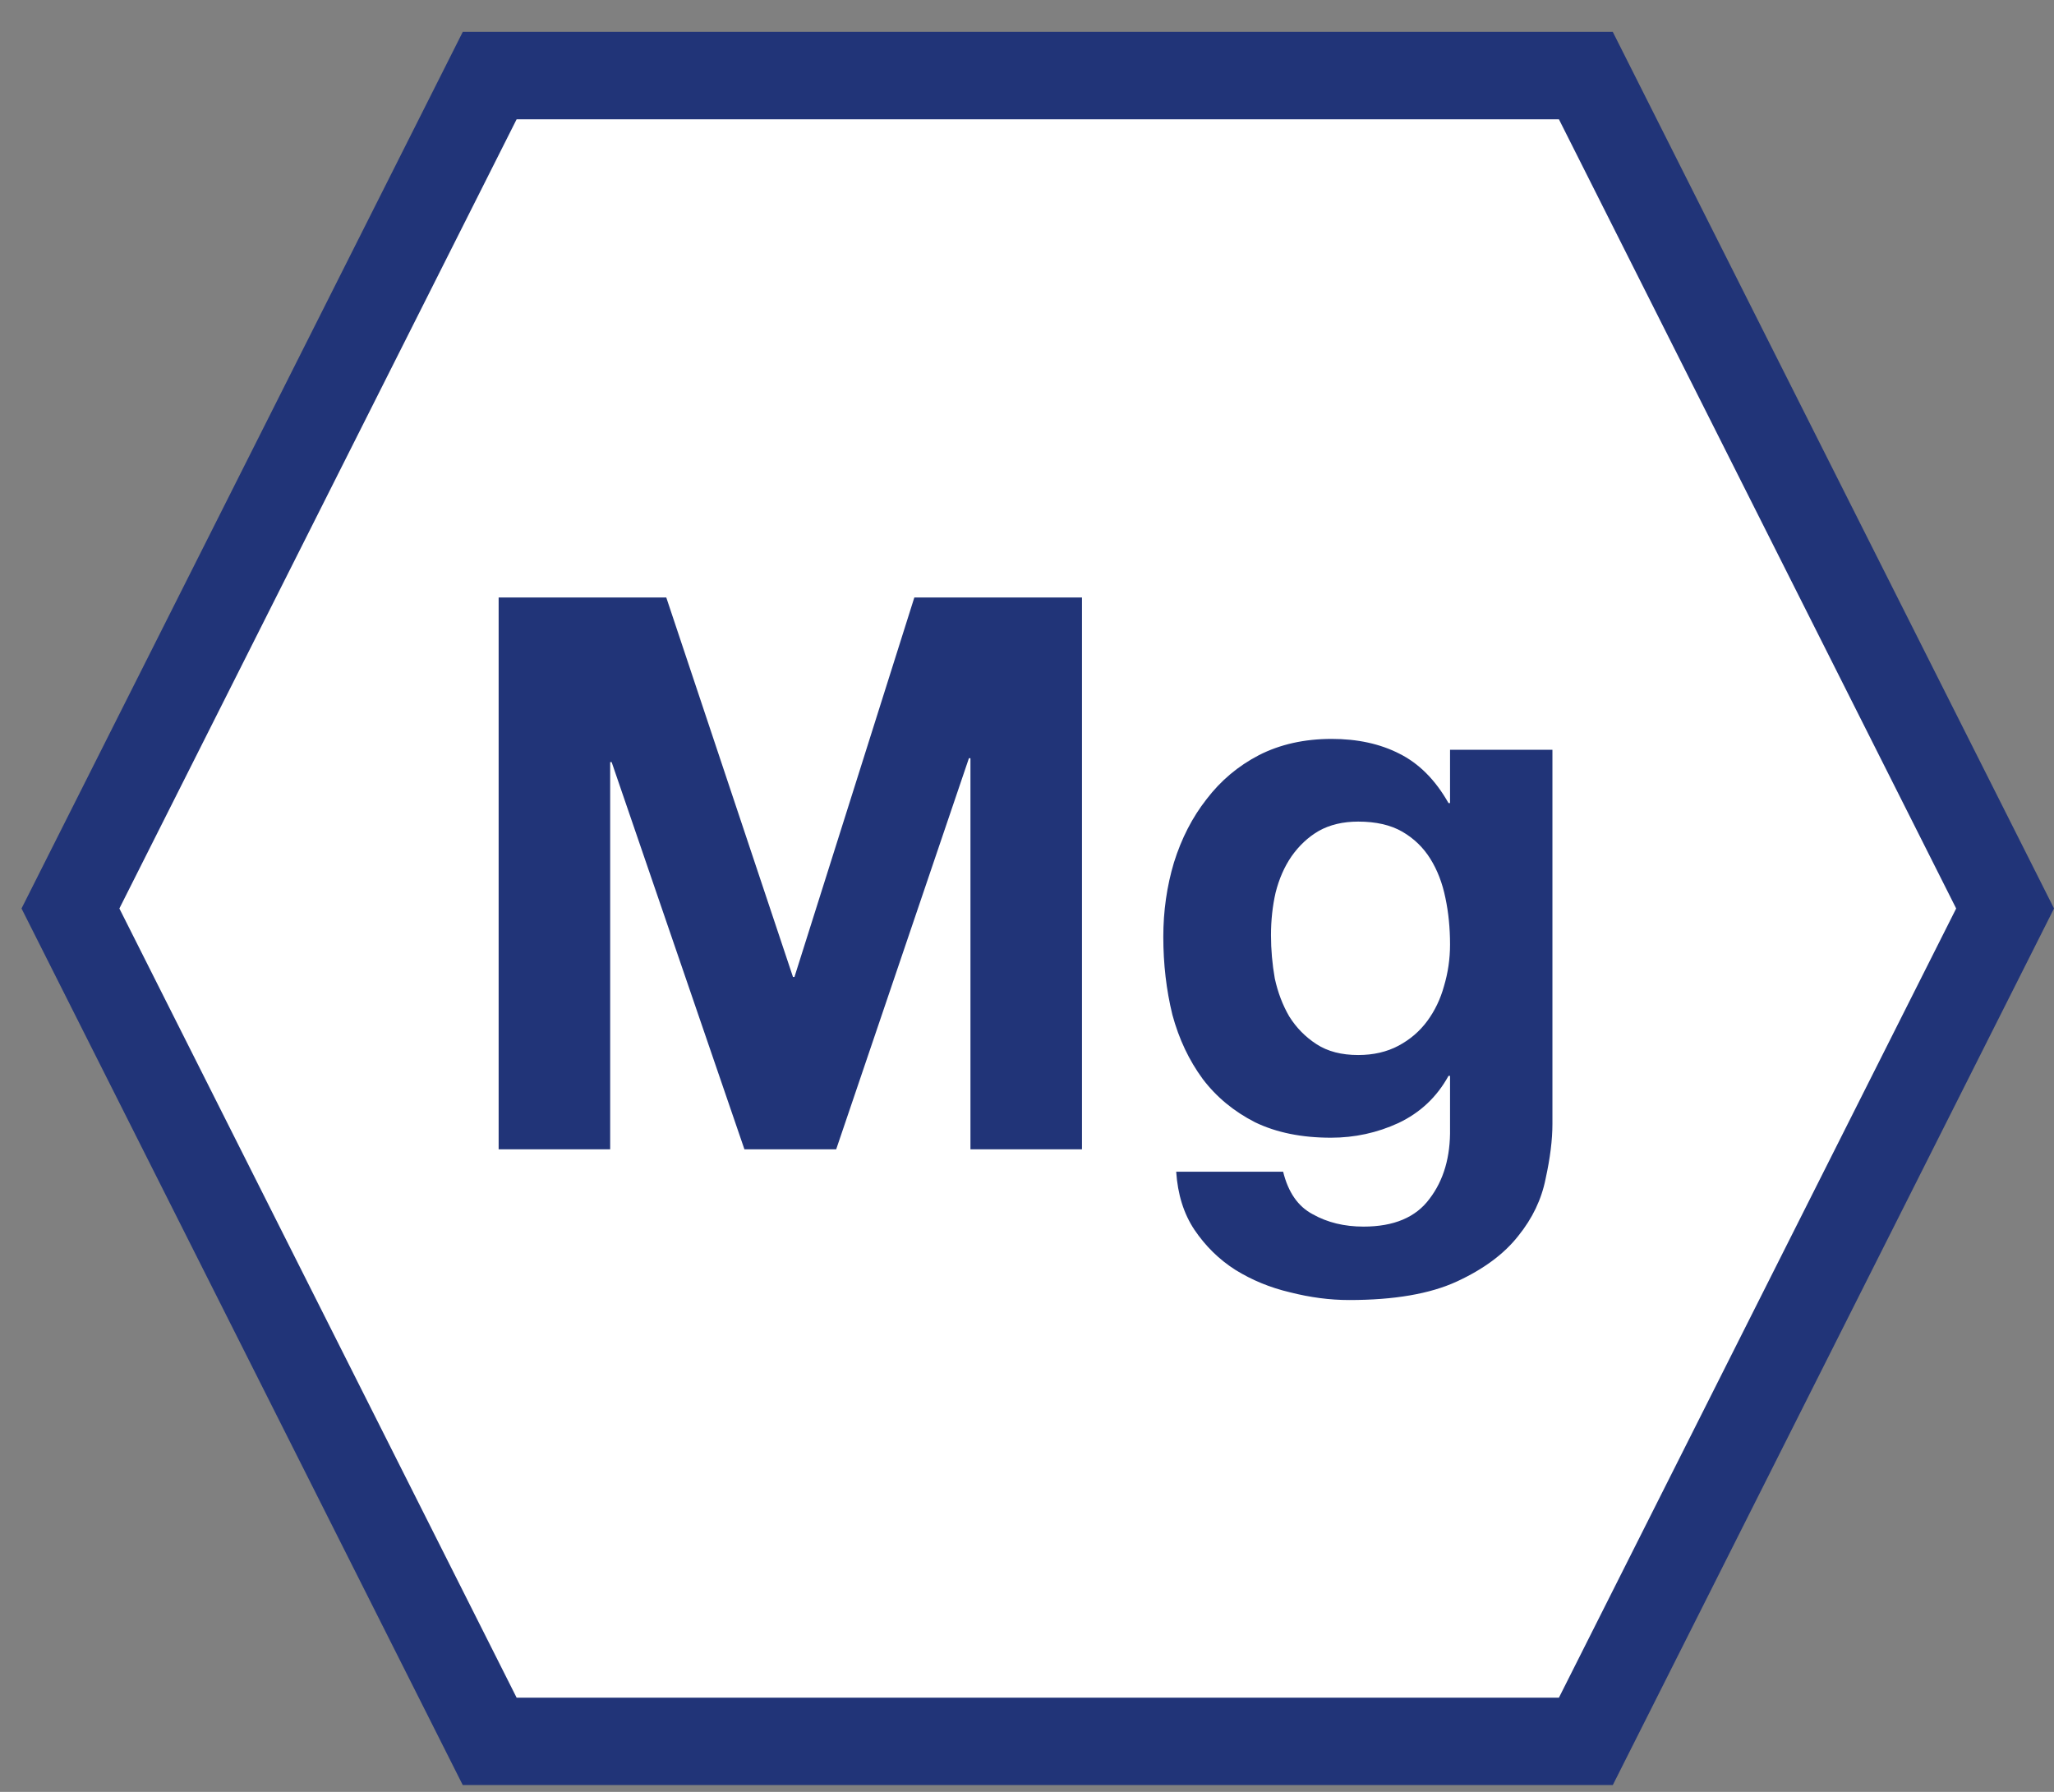
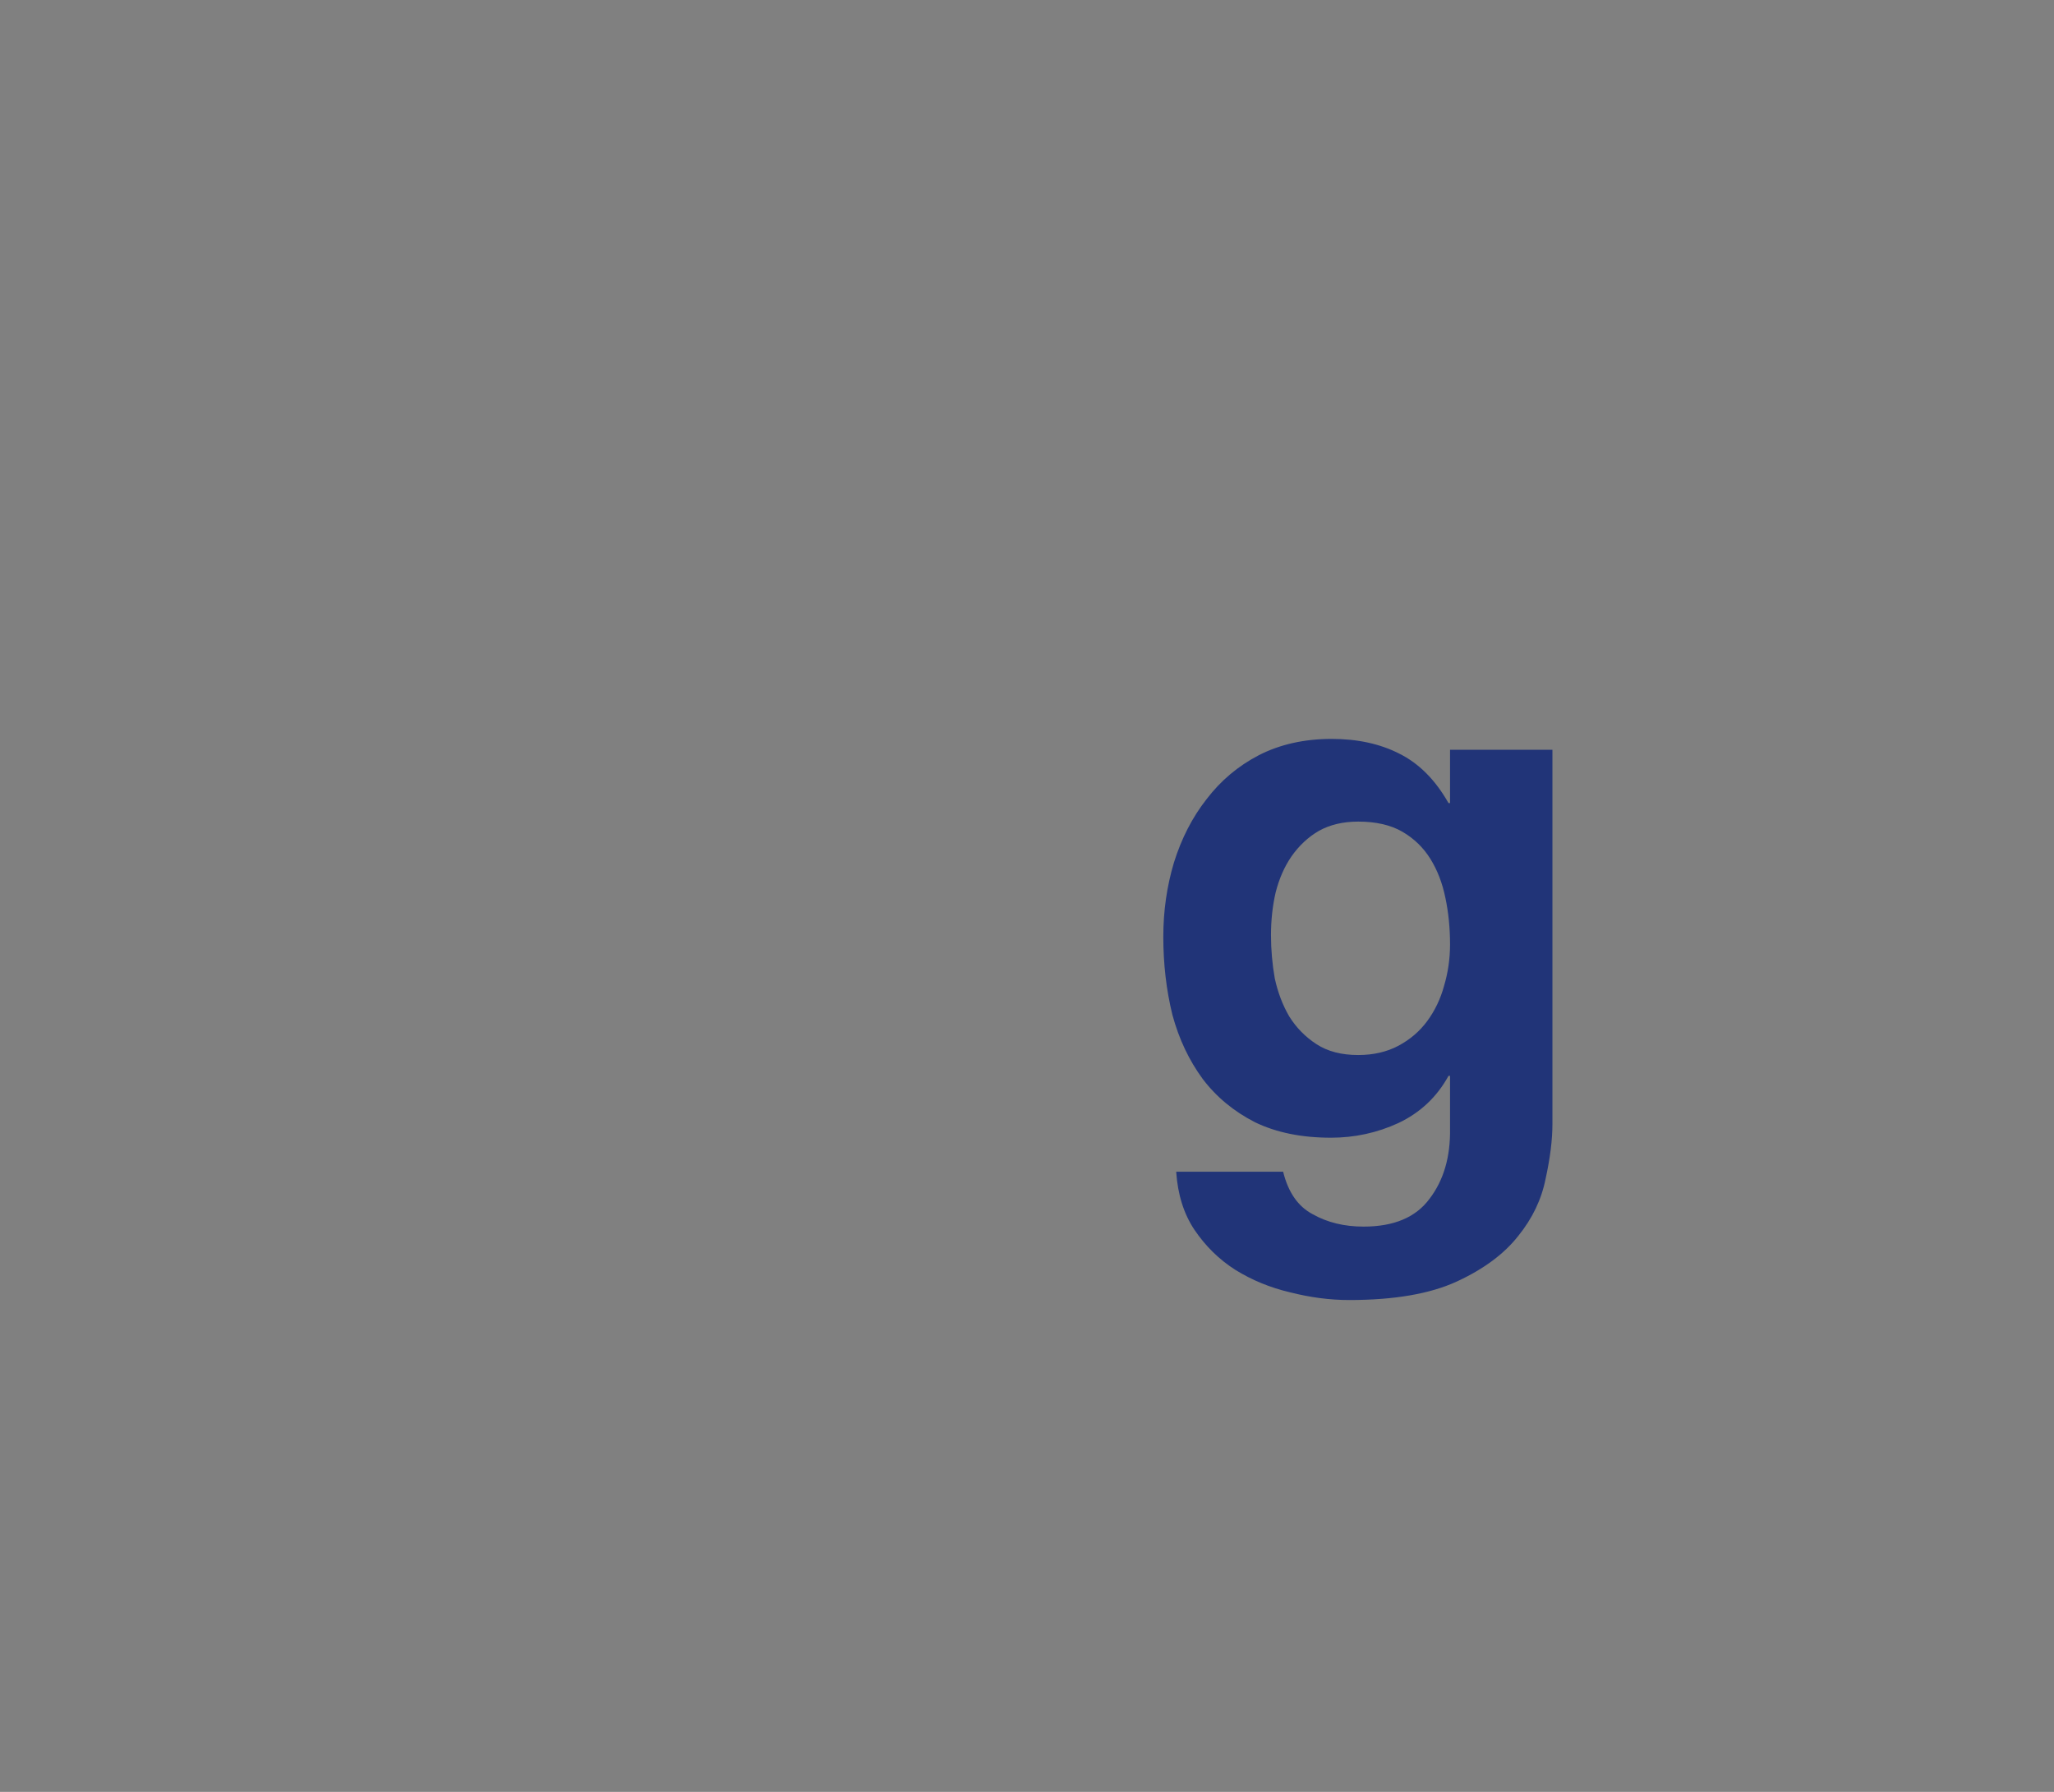
<svg xmlns="http://www.w3.org/2000/svg" fill="none" viewBox="0 0 47 41" height="41" width="47">
  <rect x="0" y="0" width="47" height="41" fill="#808080" stroke="none" />
-   <path stroke-width="2" stroke="#213478" fill="white" d="M1.612 20.787L11.205 1.73L36.288 1.73L45.881 20.787L36.288 39.844L11.205 39.844L1.612 20.787Z" />
-   <path fill="#213478" d="M11.41 13.671H15.246L18.145 22.354H18.179L20.922 13.671H24.758V26.297H22.206V17.349H22.171L19.134 26.297H17.034L13.996 17.438H13.962V26.297H11.41V13.671Z" />
  <path fill="#213478" d="M31.079 24.14C31.427 24.14 31.733 24.069 31.999 23.928C32.265 23.786 32.485 23.598 32.659 23.362C32.832 23.126 32.96 22.861 33.041 22.566C33.133 22.26 33.18 21.941 33.18 21.611C33.18 21.234 33.145 20.88 33.075 20.55C33.006 20.208 32.89 19.908 32.728 19.648C32.566 19.389 32.352 19.183 32.086 19.029C31.82 18.876 31.484 18.799 31.079 18.799C30.732 18.799 30.431 18.87 30.177 19.012C29.934 19.153 29.726 19.348 29.552 19.595C29.39 19.831 29.268 20.108 29.188 20.426C29.118 20.733 29.083 21.057 29.083 21.399C29.083 21.729 29.112 22.059 29.17 22.389C29.24 22.708 29.349 22.996 29.5 23.256C29.662 23.515 29.87 23.727 30.125 23.892C30.379 24.058 30.698 24.14 31.079 24.14ZM35.523 25.714C35.523 26.079 35.471 26.498 35.367 26.97C35.274 27.441 35.066 27.877 34.742 28.278C34.418 28.691 33.949 29.039 33.336 29.322C32.722 29.605 31.901 29.746 30.871 29.746C30.431 29.746 29.98 29.687 29.517 29.569C29.066 29.463 28.649 29.292 28.268 29.056C27.897 28.82 27.585 28.514 27.33 28.137C27.087 27.771 26.948 27.329 26.914 26.81H29.361C29.477 27.282 29.702 27.606 30.038 27.783C30.374 27.972 30.761 28.066 31.201 28.066C31.895 28.066 32.398 27.854 32.711 27.429C33.035 27.005 33.191 26.468 33.18 25.82V24.617H33.145C32.879 25.101 32.497 25.46 31.999 25.696C31.513 25.92 30.998 26.032 30.455 26.032C29.783 26.032 29.205 25.914 28.719 25.679C28.233 25.431 27.834 25.101 27.521 24.688C27.209 24.264 26.977 23.775 26.827 23.22C26.688 22.654 26.619 22.059 26.619 21.434C26.619 20.845 26.7 20.279 26.862 19.737C27.035 19.183 27.284 18.699 27.608 18.287C27.932 17.862 28.331 17.526 28.806 17.279C29.292 17.031 29.847 16.907 30.472 16.907C31.062 16.907 31.577 17.019 32.017 17.243C32.468 17.467 32.844 17.844 33.145 18.375H33.18V17.155H35.523V25.714Z" />
</svg>